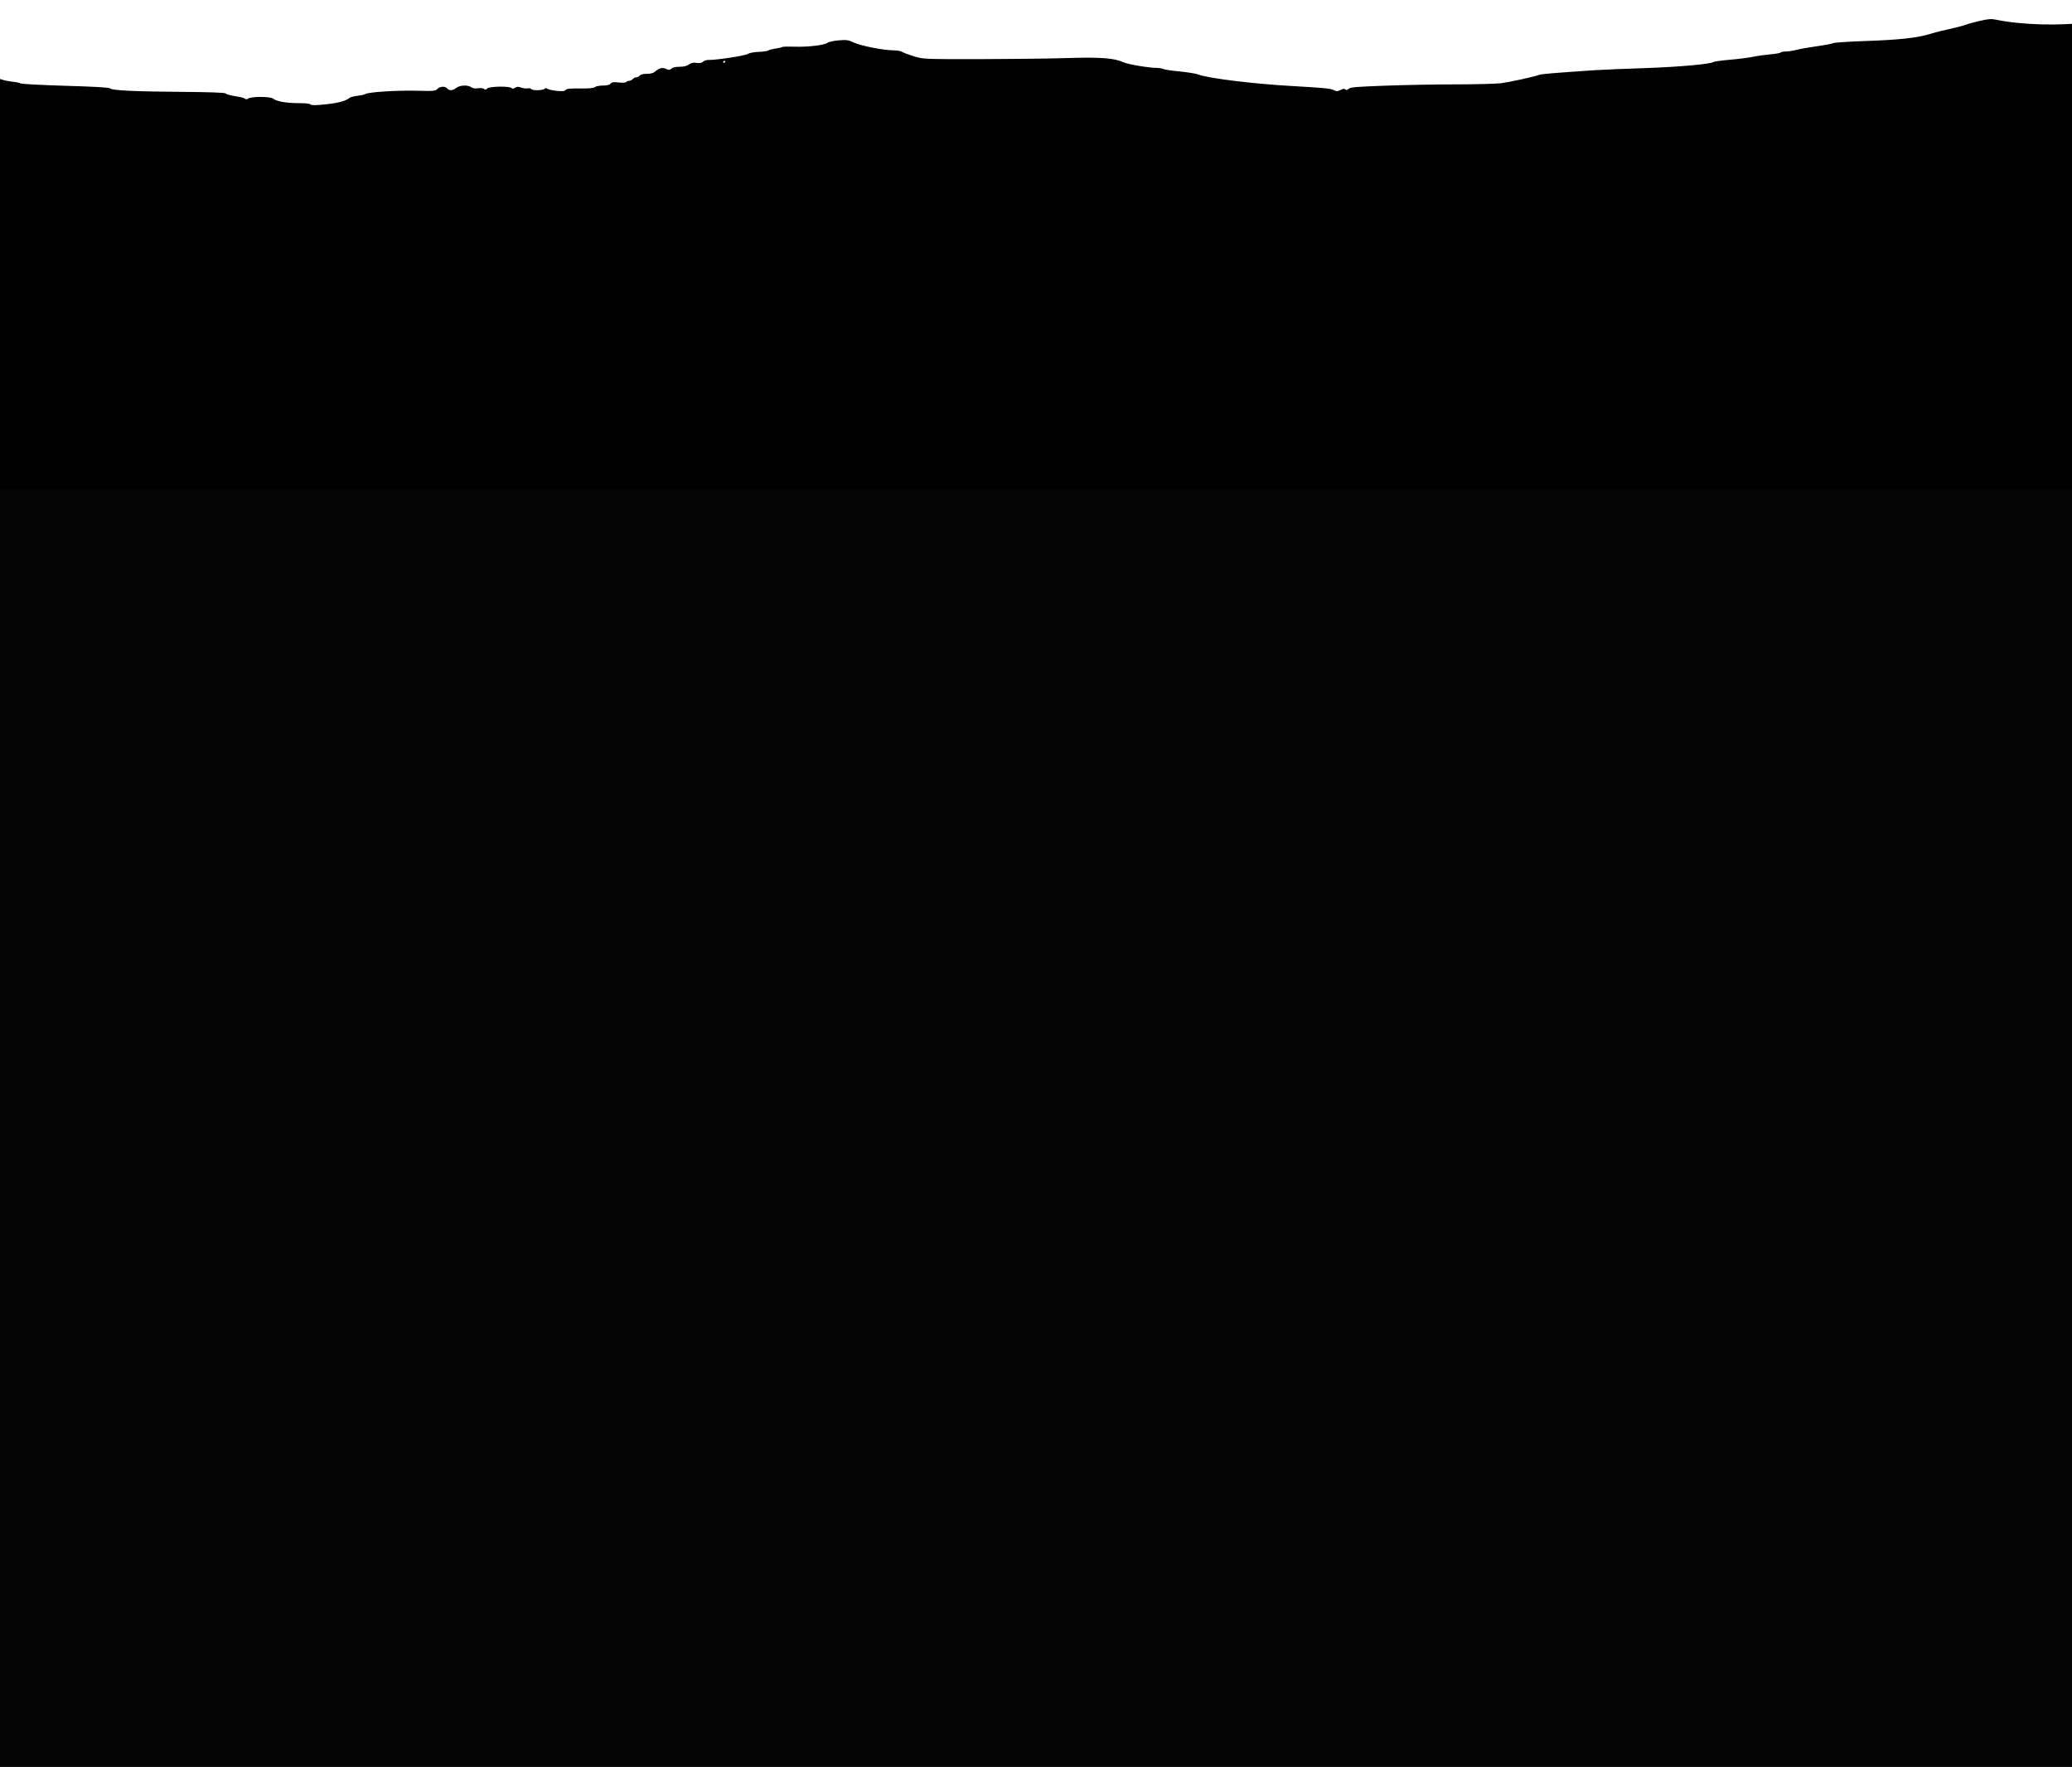
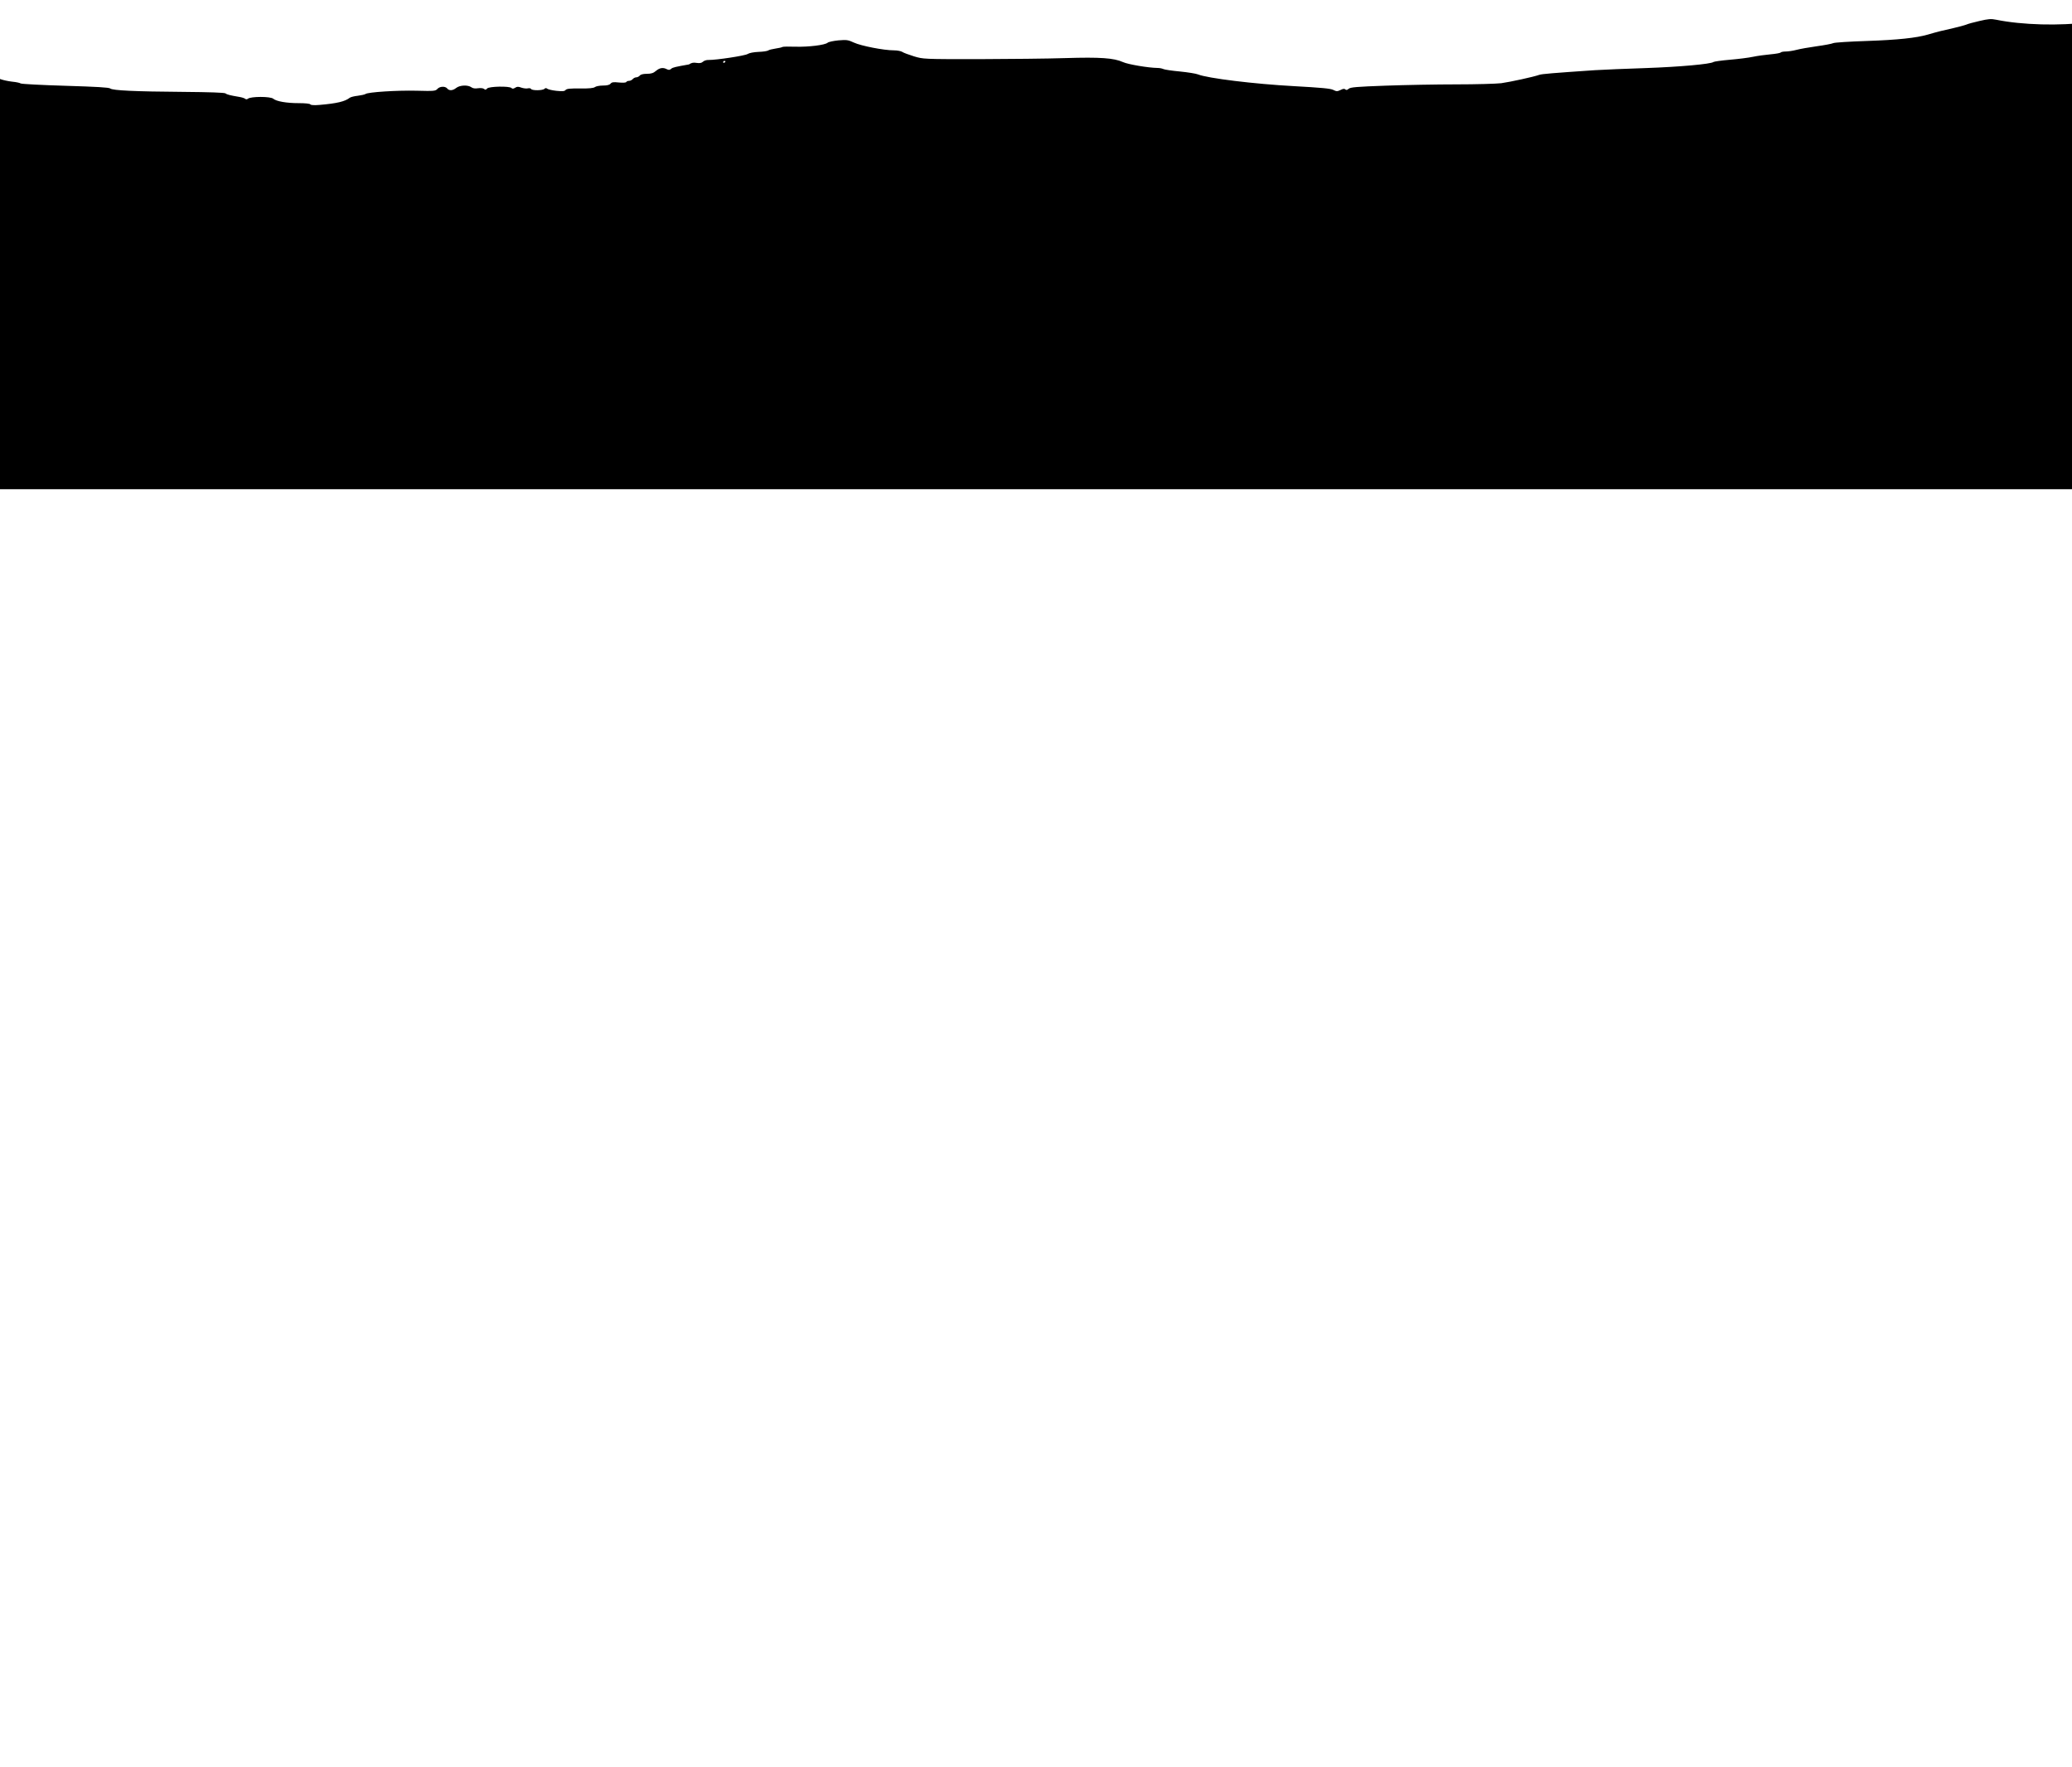
<svg xmlns="http://www.w3.org/2000/svg" width="360" height="307" viewBox="0 0 360 307" fill="none">
  <g clip-path="url(#clip0_656_6907)">
-     <rect y="63" width="360" height="244" fill="#060506" />
-     <path d="M409.106 0.204C407.882 0.286 406.127 0.449 405.23 0.592C404.332 0.714 403.027 0.857 402.313 0.938C401.619 0.999 400.987 1.142 400.925 1.224C400.762 1.489 384.381 1.448 384.217 1.203C384.156 1.081 383.871 0.999 383.605 0.999C383.32 0.999 382.381 0.796 381.525 0.571C380.076 0.163 379.77 0.143 378.179 0.367C377.2 0.49 376.037 0.592 375.588 0.592C375.078 0.592 374.405 0.796 373.874 1.081C373.018 1.55 369.101 2.63 368.224 2.63C367.999 2.63 367.795 2.692 367.795 2.794C367.795 3.018 366.061 3.385 362.736 3.854C358.003 4.527 351.271 4.343 346.824 3.426C345.926 3.242 345.477 3.283 343.906 3.65C342.907 3.874 341.866 4.16 341.622 4.282C341.377 4.384 340.397 4.649 339.439 4.873C337.664 5.261 336.583 5.526 334.93 6.015C332.951 6.586 329.769 6.932 324.404 7.116C321.344 7.218 318.692 7.381 318.488 7.503C318.284 7.605 317.019 7.85 315.672 8.033C314.346 8.217 312.735 8.502 312.123 8.665C311.511 8.829 310.654 8.951 310.225 8.951C309.817 8.951 309.43 9.032 309.369 9.134C309.307 9.216 308.512 9.359 307.614 9.44C306.696 9.522 305.329 9.705 304.574 9.868C303.82 10.031 302.024 10.256 300.576 10.378C299.128 10.501 297.842 10.684 297.72 10.765C297.271 11.133 291.824 11.622 285.969 11.826C282.563 11.928 278.584 12.111 277.116 12.193C269.67 12.702 267.895 12.845 267.425 13.008C266.467 13.355 262.427 14.232 260.836 14.456C259.959 14.558 256.43 14.66 253.023 14.66C249.596 14.66 244.067 14.762 240.742 14.884C235.683 15.068 234.622 15.149 234.316 15.434C234.071 15.659 233.887 15.679 233.745 15.536C233.581 15.373 233.337 15.414 232.908 15.638C232.337 15.903 232.215 15.903 231.643 15.618C231.154 15.373 229.542 15.231 224.789 14.966C217.975 14.598 209.795 13.6 208.142 12.927C207.795 12.784 206.388 12.56 204.98 12.417C203.593 12.295 202.287 12.091 202.104 11.989C201.9 11.887 201.451 11.805 201.084 11.805C199.554 11.785 195.983 11.194 195.106 10.786C193.515 10.072 191.169 9.909 185.11 10.093C182.091 10.195 175.298 10.256 170.014 10.276C160.446 10.276 160.426 10.276 158.794 9.787C157.896 9.501 156.978 9.175 156.754 9.012C156.529 8.869 155.876 8.747 155.305 8.747C153.551 8.747 149.593 7.972 148.369 7.401C147.349 6.932 147.125 6.892 145.676 7.014C144.819 7.096 143.963 7.279 143.799 7.422C143.33 7.83 140.495 8.176 138.21 8.115C137.067 8.074 136.068 8.095 135.945 8.156C135.843 8.237 135.292 8.36 134.721 8.441C134.17 8.523 133.599 8.665 133.477 8.767C133.334 8.869 132.6 8.992 131.824 9.012C130.947 9.053 130.192 9.196 129.907 9.379C129.438 9.685 124.439 10.439 123.093 10.419C122.767 10.399 122.318 10.541 122.134 10.725C121.889 10.949 121.563 11.01 121.033 10.929C120.461 10.827 120.135 10.908 119.707 11.194C119.319 11.479 118.829 11.601 118.075 11.601C117.381 11.601 116.871 11.724 116.647 11.928C116.381 12.172 116.198 12.193 115.871 12.03C115.219 11.683 114.627 11.764 113.974 12.315C113.525 12.702 113.138 12.825 112.383 12.825C111.771 12.825 111.322 12.927 111.159 13.131C111.016 13.294 110.751 13.436 110.547 13.436C110.343 13.436 110.078 13.579 109.935 13.742C109.792 13.905 109.506 14.048 109.302 14.048C109.098 14.048 108.874 14.13 108.813 14.252C108.752 14.374 108.201 14.395 107.528 14.334C106.589 14.232 106.304 14.272 106.079 14.537C105.896 14.762 105.467 14.864 104.753 14.864C104.182 14.864 103.55 14.986 103.366 15.129C103.142 15.312 102.326 15.394 100.775 15.373C99.021 15.353 98.449 15.414 98.266 15.638C98.082 15.863 97.735 15.883 96.675 15.781C95.94 15.7 95.226 15.536 95.083 15.414C94.9 15.271 94.757 15.271 94.594 15.434C94.288 15.74 92.452 15.761 92.268 15.455C92.207 15.332 91.942 15.292 91.697 15.353C91.472 15.414 90.963 15.353 90.595 15.231C90.065 15.027 89.841 15.027 89.494 15.251C89.208 15.434 89.025 15.455 88.861 15.292C88.494 14.925 84.944 15.006 84.638 15.373C84.434 15.618 84.312 15.638 84.108 15.455C83.945 15.312 83.496 15.271 83.047 15.332C82.537 15.414 82.17 15.353 81.905 15.169C81.313 14.721 79.906 14.782 79.273 15.271C78.661 15.761 78.049 15.802 77.702 15.373C77.356 14.945 76.397 14.986 75.989 15.455C75.662 15.822 75.377 15.842 72.337 15.761C68.971 15.679 63.912 16.005 63.504 16.332C63.361 16.433 62.769 16.556 62.178 16.637C61.566 16.699 60.933 16.862 60.77 16.984C59.934 17.636 58.587 17.963 55.527 18.228C54.589 18.309 54.017 18.268 53.936 18.146C53.875 18.003 53.018 17.922 51.896 17.922C49.795 17.922 48.02 17.616 47.469 17.147C46.979 16.739 43.593 16.739 43.083 17.147C42.899 17.29 42.736 17.29 42.573 17.147C42.43 17.045 41.981 16.902 41.594 16.841C40.002 16.576 39.431 16.433 39.187 16.23C39.003 16.087 36.412 16.005 31.944 15.965C23.417 15.903 19.561 15.72 19.153 15.373C18.929 15.19 16.787 15.068 11.34 14.904C7.219 14.782 3.731 14.598 3.588 14.497C3.445 14.395 2.792 14.252 2.119 14.191C1.425 14.109 0.569 13.926 0.181 13.783C-0.207 13.62 -0.982 13.416 -1.553 13.334C-2.41 13.232 -4.225 12.784 -6.041 12.254C-6.266 12.193 -6.633 12.03 -6.878 11.867C-7.143 11.703 -8.489 11.54 -10.754 11.418C-12.651 11.316 -14.711 11.112 -15.323 10.929C-18.689 10.011 -20.423 9.766 -24.973 9.563C-27.523 9.461 -30.46 9.359 -31.501 9.359C-32.541 9.359 -33.5 9.257 -33.602 9.155C-33.826 8.931 -50.881 9.012 -53.349 9.257C-54.267 9.338 -54.818 9.318 -54.961 9.175C-55.104 9.032 -56.022 8.951 -57.226 8.951C-58.817 8.951 -59.327 8.89 -59.633 8.604C-59.98 8.278 -60 9.481 -60 46.629V85H179.5H419V43.326V1.652L418.551 1.53C418.286 1.468 417.735 1.407 417.307 1.407C416.899 1.407 416.389 1.326 416.185 1.203C415.43 0.796 412.594 -0.02 411.982 0C411.635 0.021 410.35 0.102 409.106 0.204ZM126.051 10.664C126.051 10.725 125.97 10.827 125.847 10.888C125.745 10.949 125.643 10.908 125.643 10.806C125.643 10.684 125.745 10.582 125.847 10.582C125.97 10.582 126.051 10.623 126.051 10.664Z" fill="black" />
+     <path d="M409.106 0.204C407.882 0.286 406.127 0.449 405.23 0.592C404.332 0.714 403.027 0.857 402.313 0.938C401.619 0.999 400.987 1.142 400.925 1.224C400.762 1.489 384.381 1.448 384.217 1.203C384.156 1.081 383.871 0.999 383.605 0.999C383.32 0.999 382.381 0.796 381.525 0.571C380.076 0.163 379.77 0.143 378.179 0.367C377.2 0.49 376.037 0.592 375.588 0.592C375.078 0.592 374.405 0.796 373.874 1.081C373.018 1.55 369.101 2.63 368.224 2.63C367.999 2.63 367.795 2.692 367.795 2.794C367.795 3.018 366.061 3.385 362.736 3.854C358.003 4.527 351.271 4.343 346.824 3.426C345.926 3.242 345.477 3.283 343.906 3.65C342.907 3.874 341.866 4.16 341.622 4.282C341.377 4.384 340.397 4.649 339.439 4.873C337.664 5.261 336.583 5.526 334.93 6.015C332.951 6.586 329.769 6.932 324.404 7.116C321.344 7.218 318.692 7.381 318.488 7.503C318.284 7.605 317.019 7.85 315.672 8.033C314.346 8.217 312.735 8.502 312.123 8.665C311.511 8.829 310.654 8.951 310.225 8.951C309.817 8.951 309.43 9.032 309.369 9.134C309.307 9.216 308.512 9.359 307.614 9.44C306.696 9.522 305.329 9.705 304.574 9.868C303.82 10.031 302.024 10.256 300.576 10.378C299.128 10.501 297.842 10.684 297.72 10.765C297.271 11.133 291.824 11.622 285.969 11.826C282.563 11.928 278.584 12.111 277.116 12.193C269.67 12.702 267.895 12.845 267.425 13.008C266.467 13.355 262.427 14.232 260.836 14.456C259.959 14.558 256.43 14.66 253.023 14.66C249.596 14.66 244.067 14.762 240.742 14.884C235.683 15.068 234.622 15.149 234.316 15.434C234.071 15.659 233.887 15.679 233.745 15.536C233.581 15.373 233.337 15.414 232.908 15.638C232.337 15.903 232.215 15.903 231.643 15.618C231.154 15.373 229.542 15.231 224.789 14.966C217.975 14.598 209.795 13.6 208.142 12.927C207.795 12.784 206.388 12.56 204.98 12.417C203.593 12.295 202.287 12.091 202.104 11.989C201.9 11.887 201.451 11.805 201.084 11.805C199.554 11.785 195.983 11.194 195.106 10.786C193.515 10.072 191.169 9.909 185.11 10.093C182.091 10.195 175.298 10.256 170.014 10.276C160.446 10.276 160.426 10.276 158.794 9.787C157.896 9.501 156.978 9.175 156.754 9.012C156.529 8.869 155.876 8.747 155.305 8.747C153.551 8.747 149.593 7.972 148.369 7.401C147.349 6.932 147.125 6.892 145.676 7.014C144.819 7.096 143.963 7.279 143.799 7.422C143.33 7.83 140.495 8.176 138.21 8.115C137.067 8.074 136.068 8.095 135.945 8.156C135.843 8.237 135.292 8.36 134.721 8.441C134.17 8.523 133.599 8.665 133.477 8.767C133.334 8.869 132.6 8.992 131.824 9.012C130.947 9.053 130.192 9.196 129.907 9.379C129.438 9.685 124.439 10.439 123.093 10.419C122.767 10.399 122.318 10.541 122.134 10.725C121.889 10.949 121.563 11.01 121.033 10.929C120.461 10.827 120.135 10.908 119.707 11.194C117.381 11.601 116.871 11.724 116.647 11.928C116.381 12.172 116.198 12.193 115.871 12.03C115.219 11.683 114.627 11.764 113.974 12.315C113.525 12.702 113.138 12.825 112.383 12.825C111.771 12.825 111.322 12.927 111.159 13.131C111.016 13.294 110.751 13.436 110.547 13.436C110.343 13.436 110.078 13.579 109.935 13.742C109.792 13.905 109.506 14.048 109.302 14.048C109.098 14.048 108.874 14.13 108.813 14.252C108.752 14.374 108.201 14.395 107.528 14.334C106.589 14.232 106.304 14.272 106.079 14.537C105.896 14.762 105.467 14.864 104.753 14.864C104.182 14.864 103.55 14.986 103.366 15.129C103.142 15.312 102.326 15.394 100.775 15.373C99.021 15.353 98.449 15.414 98.266 15.638C98.082 15.863 97.735 15.883 96.675 15.781C95.94 15.7 95.226 15.536 95.083 15.414C94.9 15.271 94.757 15.271 94.594 15.434C94.288 15.74 92.452 15.761 92.268 15.455C92.207 15.332 91.942 15.292 91.697 15.353C91.472 15.414 90.963 15.353 90.595 15.231C90.065 15.027 89.841 15.027 89.494 15.251C89.208 15.434 89.025 15.455 88.861 15.292C88.494 14.925 84.944 15.006 84.638 15.373C84.434 15.618 84.312 15.638 84.108 15.455C83.945 15.312 83.496 15.271 83.047 15.332C82.537 15.414 82.17 15.353 81.905 15.169C81.313 14.721 79.906 14.782 79.273 15.271C78.661 15.761 78.049 15.802 77.702 15.373C77.356 14.945 76.397 14.986 75.989 15.455C75.662 15.822 75.377 15.842 72.337 15.761C68.971 15.679 63.912 16.005 63.504 16.332C63.361 16.433 62.769 16.556 62.178 16.637C61.566 16.699 60.933 16.862 60.77 16.984C59.934 17.636 58.587 17.963 55.527 18.228C54.589 18.309 54.017 18.268 53.936 18.146C53.875 18.003 53.018 17.922 51.896 17.922C49.795 17.922 48.02 17.616 47.469 17.147C46.979 16.739 43.593 16.739 43.083 17.147C42.899 17.29 42.736 17.29 42.573 17.147C42.43 17.045 41.981 16.902 41.594 16.841C40.002 16.576 39.431 16.433 39.187 16.23C39.003 16.087 36.412 16.005 31.944 15.965C23.417 15.903 19.561 15.72 19.153 15.373C18.929 15.19 16.787 15.068 11.34 14.904C7.219 14.782 3.731 14.598 3.588 14.497C3.445 14.395 2.792 14.252 2.119 14.191C1.425 14.109 0.569 13.926 0.181 13.783C-0.207 13.62 -0.982 13.416 -1.553 13.334C-2.41 13.232 -4.225 12.784 -6.041 12.254C-6.266 12.193 -6.633 12.03 -6.878 11.867C-7.143 11.703 -8.489 11.54 -10.754 11.418C-12.651 11.316 -14.711 11.112 -15.323 10.929C-18.689 10.011 -20.423 9.766 -24.973 9.563C-27.523 9.461 -30.46 9.359 -31.501 9.359C-32.541 9.359 -33.5 9.257 -33.602 9.155C-33.826 8.931 -50.881 9.012 -53.349 9.257C-54.267 9.338 -54.818 9.318 -54.961 9.175C-55.104 9.032 -56.022 8.951 -57.226 8.951C-58.817 8.951 -59.327 8.89 -59.633 8.604C-59.98 8.278 -60 9.481 -60 46.629V85H179.5H419V43.326V1.652L418.551 1.53C418.286 1.468 417.735 1.407 417.307 1.407C416.899 1.407 416.389 1.326 416.185 1.203C415.43 0.796 412.594 -0.02 411.982 0C411.635 0.021 410.35 0.102 409.106 0.204ZM126.051 10.664C126.051 10.725 125.97 10.827 125.847 10.888C125.745 10.949 125.643 10.908 125.643 10.806C125.643 10.684 125.745 10.582 125.847 10.582C125.97 10.582 126.051 10.623 126.051 10.664Z" fill="black" />
  </g>
  <defs>
    <clipPath id="clip0_656_6907">
      <rect width="360" height="307" fill="white" />
    </clipPath>
  </defs>
</svg>